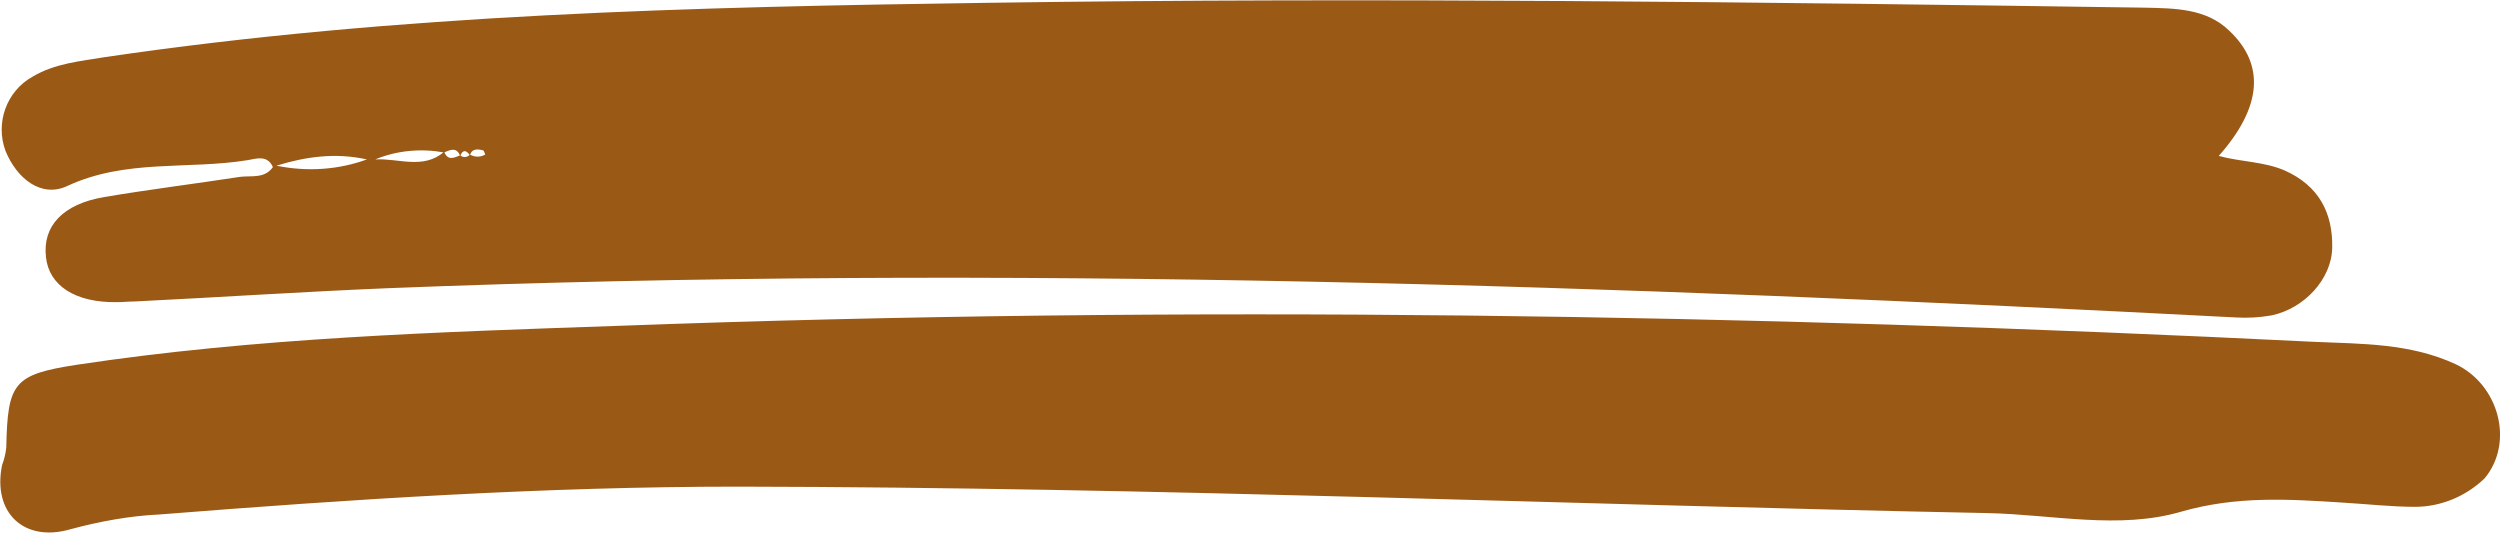
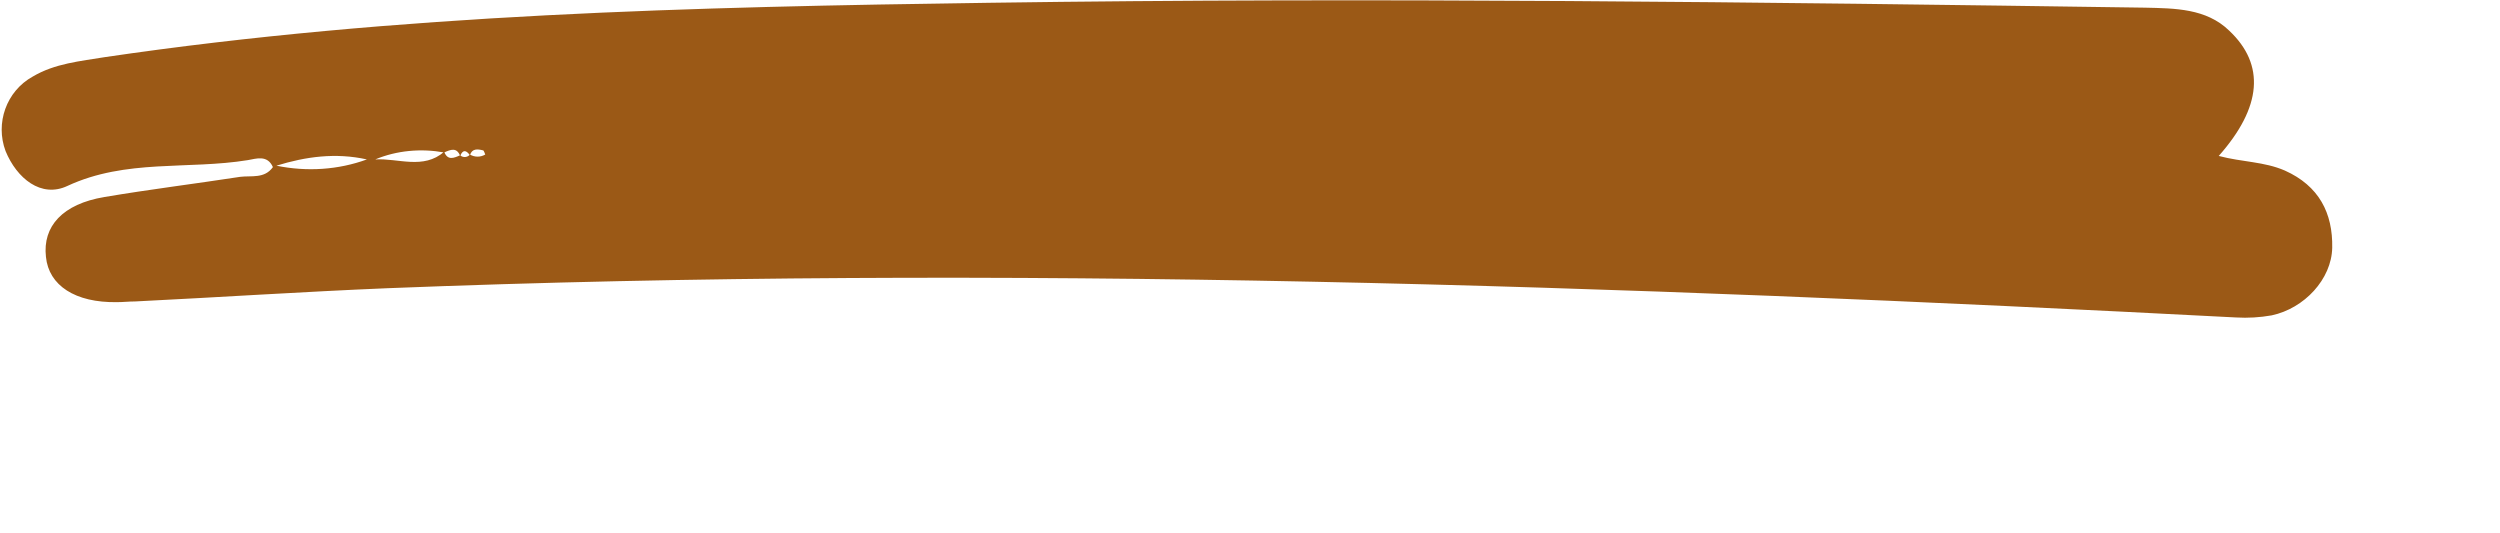
<svg xmlns="http://www.w3.org/2000/svg" version="1.1" id="Ebene_1" x="0px" y="0px" viewBox="0 0 359.1 76.5" style="enable-background:new 0 0 359.1 76.5;" xml:space="preserve">
  <style type="text/css">
	.st0{fill:#9B5916;}
</style>
  <g id="Ebene_2_00000041985820715154537980000000213245212653264537_">
    <g id="Ebene_1-2">
      <g id="Gruppe_66">
        <path id="Pfad_7" class="st0" d="M318.7,22.4c3.4,0.9,6.5,0.8,9.5,2.1c4.9,2.2,6.9,6.1,6.8,11.1c-0.1,4.5-4,8.7-8.7,9.7     c-1.7,0.3-3.4,0.4-5.1,0.3c-88.5-4.6-177-7.7-265.6-4.2c-12,0.5-24.1,1.3-36.2,1.9c-0.9,0-1.7,0.1-2.6,0.1     c-6,0.1-9.8-2.4-10.2-6.5C6.1,32.5,9,29.3,15,28.3c6.5-1.1,13-1.9,19.5-2.9c1.6-0.2,3.5,0.3,4.7-1.4c-0.8-1.8-2.4-1.2-3.6-1     c-8.6,1.4-17.5-0.2-25.9,3.7c-3.8,1.8-7.3-1.1-8.9-5c-1.5-4,0.1-8.6,3.9-10.7c3.2-1.9,6.8-2.2,10.4-2.8C57.2,2,99.6,1,142.1,0.4     c55.3-0.8,110.7-0.1,166,0.7c4.3,0.1,8.8,0.1,12.1,3.3C325.4,9.3,324.9,15.4,318.7,22.4z M66.1,22.4c-0.5-1.3-1.4-0.9-2.3-0.5     c-3.3-0.6-6.8-0.3-9.9,1c3.3-0.2,6.9,1.5,9.9-1.1c0.5,1.3,1.4,0.9,2.3,0.5c0.4,0.4,1.1,0.3,1.4-0.1c0,0,0,0,0,0l0,0     c0.7,0.4,1.5,0.4,2.2,0c0,0-0.2-0.6-0.3-0.6c-0.8-0.2-1.6-0.3-1.9,0.7C67,21.6,66.5,21.4,66.1,22.4L66.1,22.4z M52.7,22.9     c-4.5-1-8.8-0.4-13,0.9C44.1,24.7,48.6,24.4,52.7,22.9z" />
-         <path id="Pfad_8" class="st0" d="M356.9,68.7c-2.7,2.6-6.3,4.1-10,4.1c-3.4,0-6.9-0.4-10.3-0.6c-7.8-0.5-15.3-1-23.3,1.3     c-8.9,2.6-18.5,0.4-27.8,0.2c-59.8-1.2-119.6-3.7-179.4-3.8c-27.8,0-55.5,1.8-83.2,4c-4.3,0.2-8.6,1-12.7,2.1     c-6.8,2-11.3-2.4-9.9-9.2c0.3-0.8,0.5-1.6,0.6-2.5C1.1,55,1.9,53.8,11,52.4c25.8-3.9,51.9-4.7,77.9-5.6     c81.2-3,162.4-1.7,243.5,2.3c6.9,0.3,13.8,0.2,20.3,3.2C358.9,55.2,361.2,63.5,356.9,68.7z" />
      </g>
    </g>
  </g>
</svg>